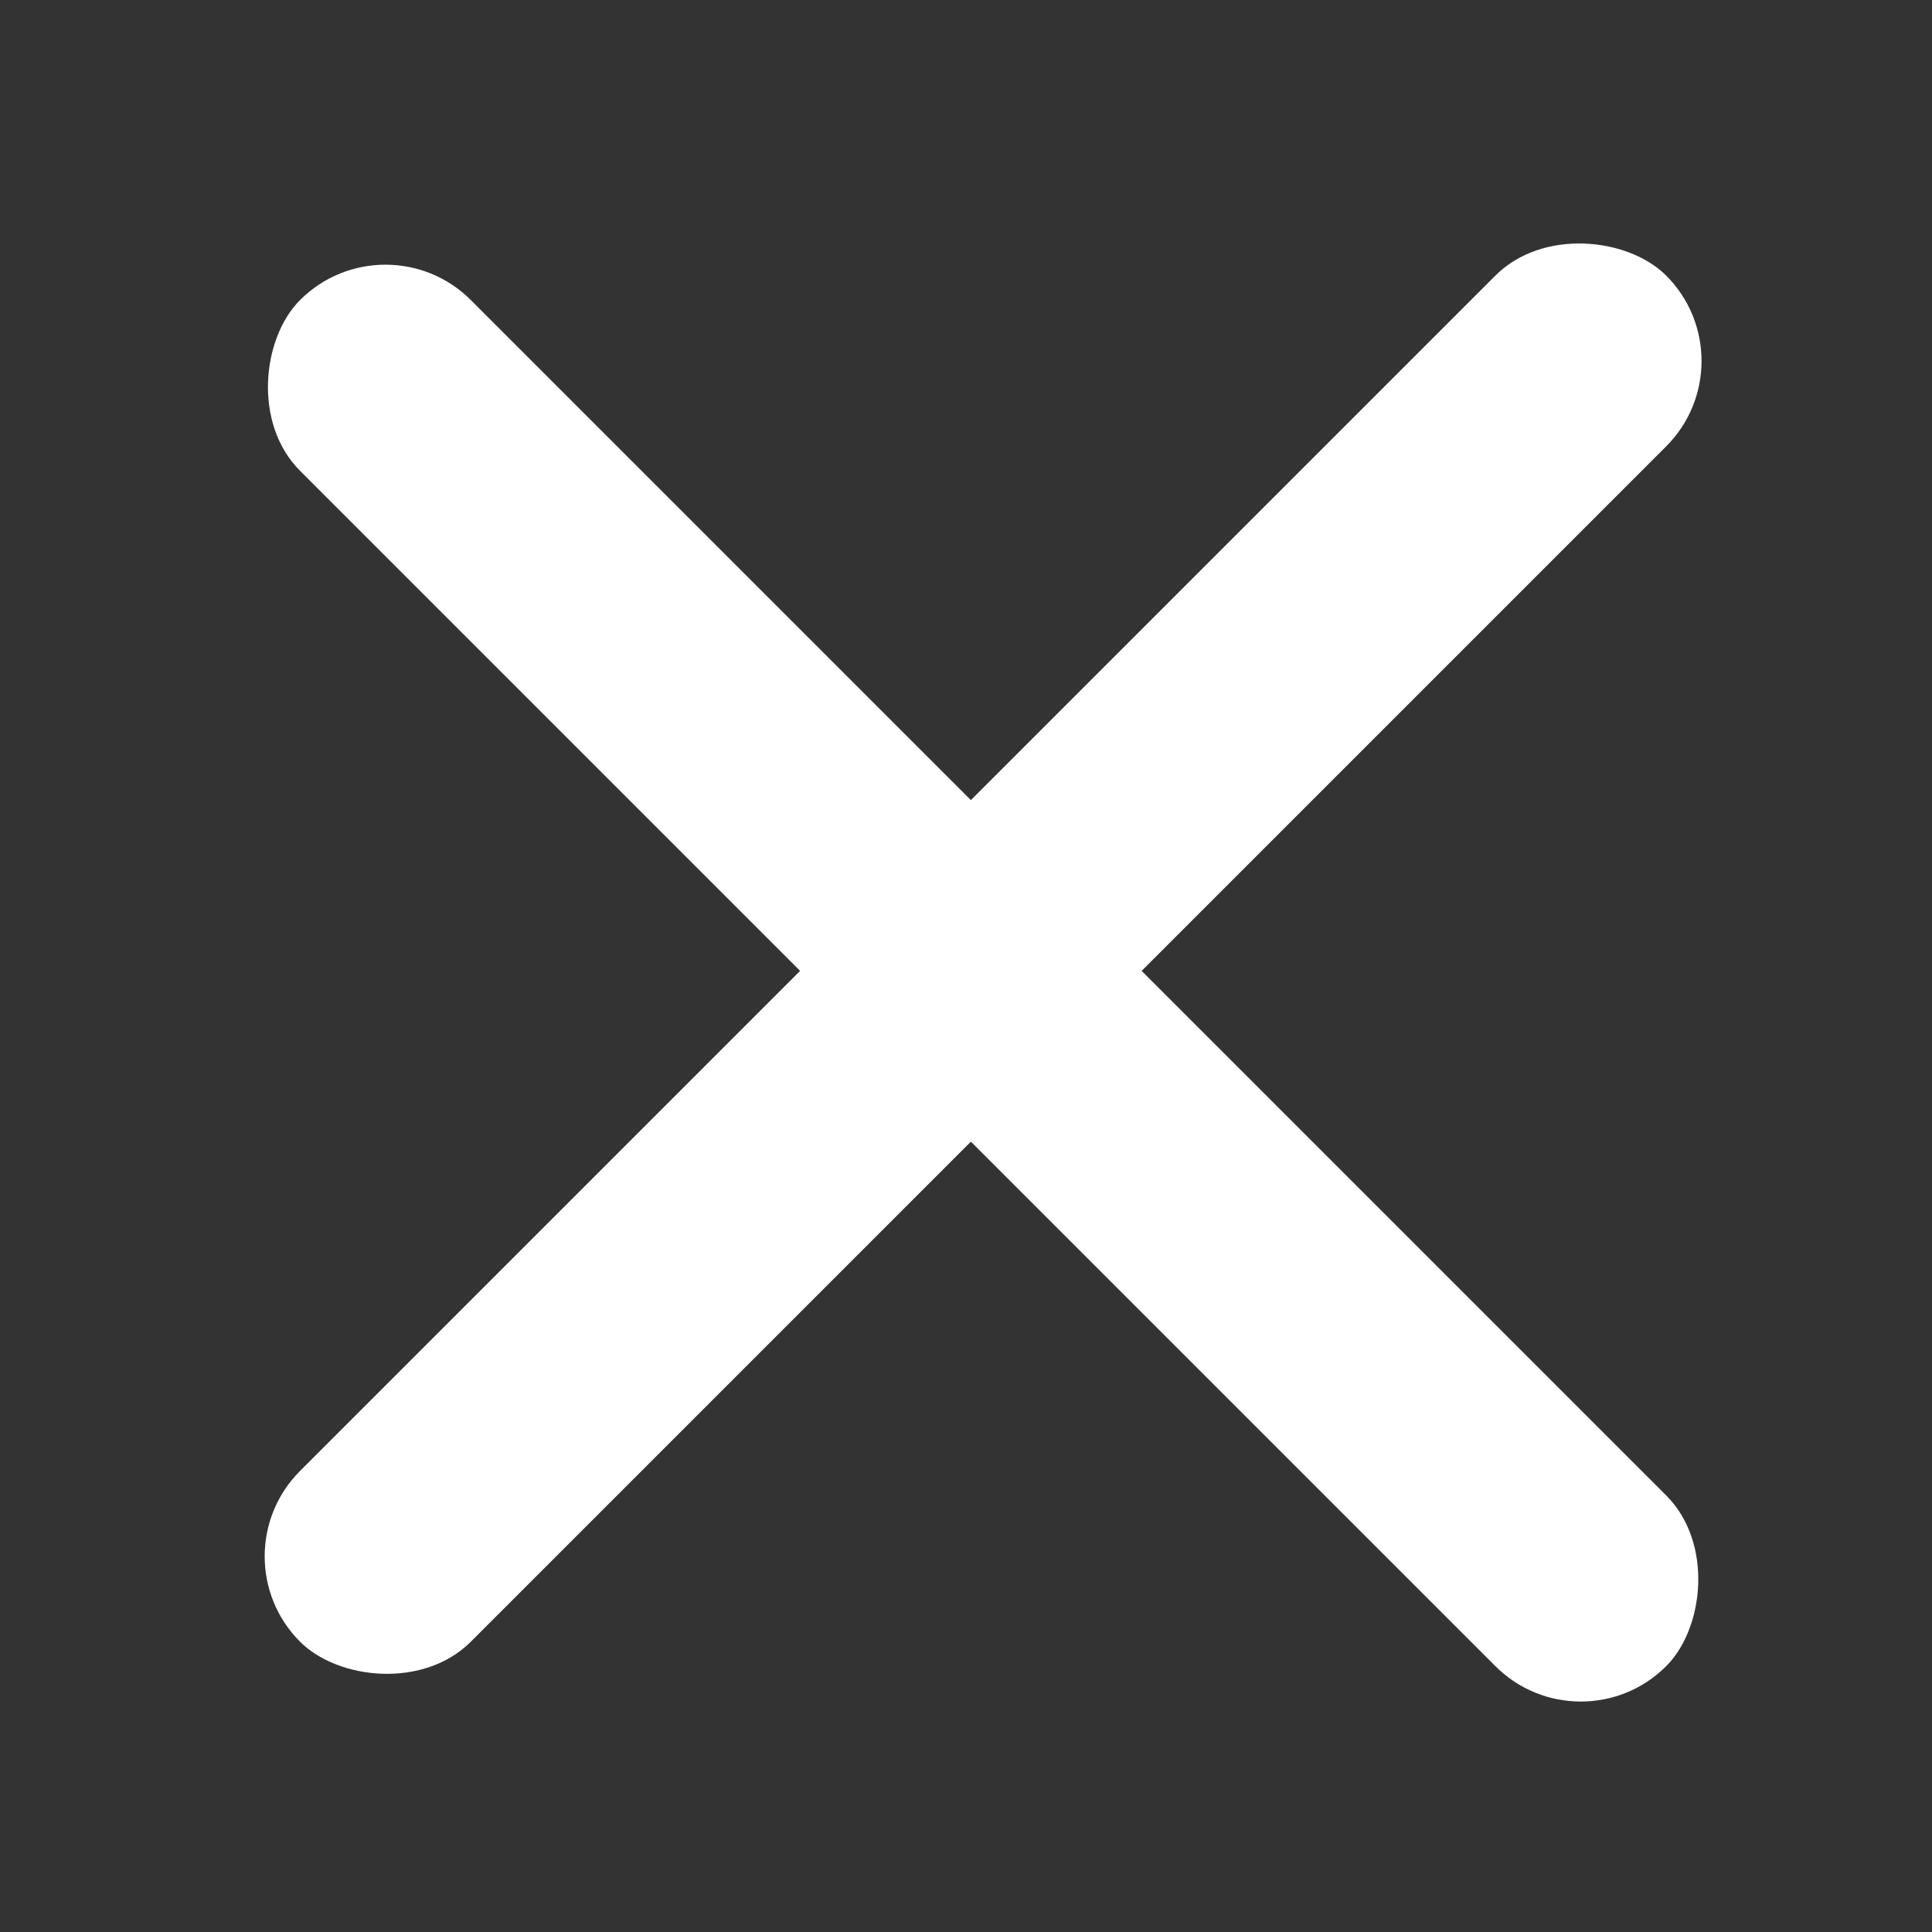
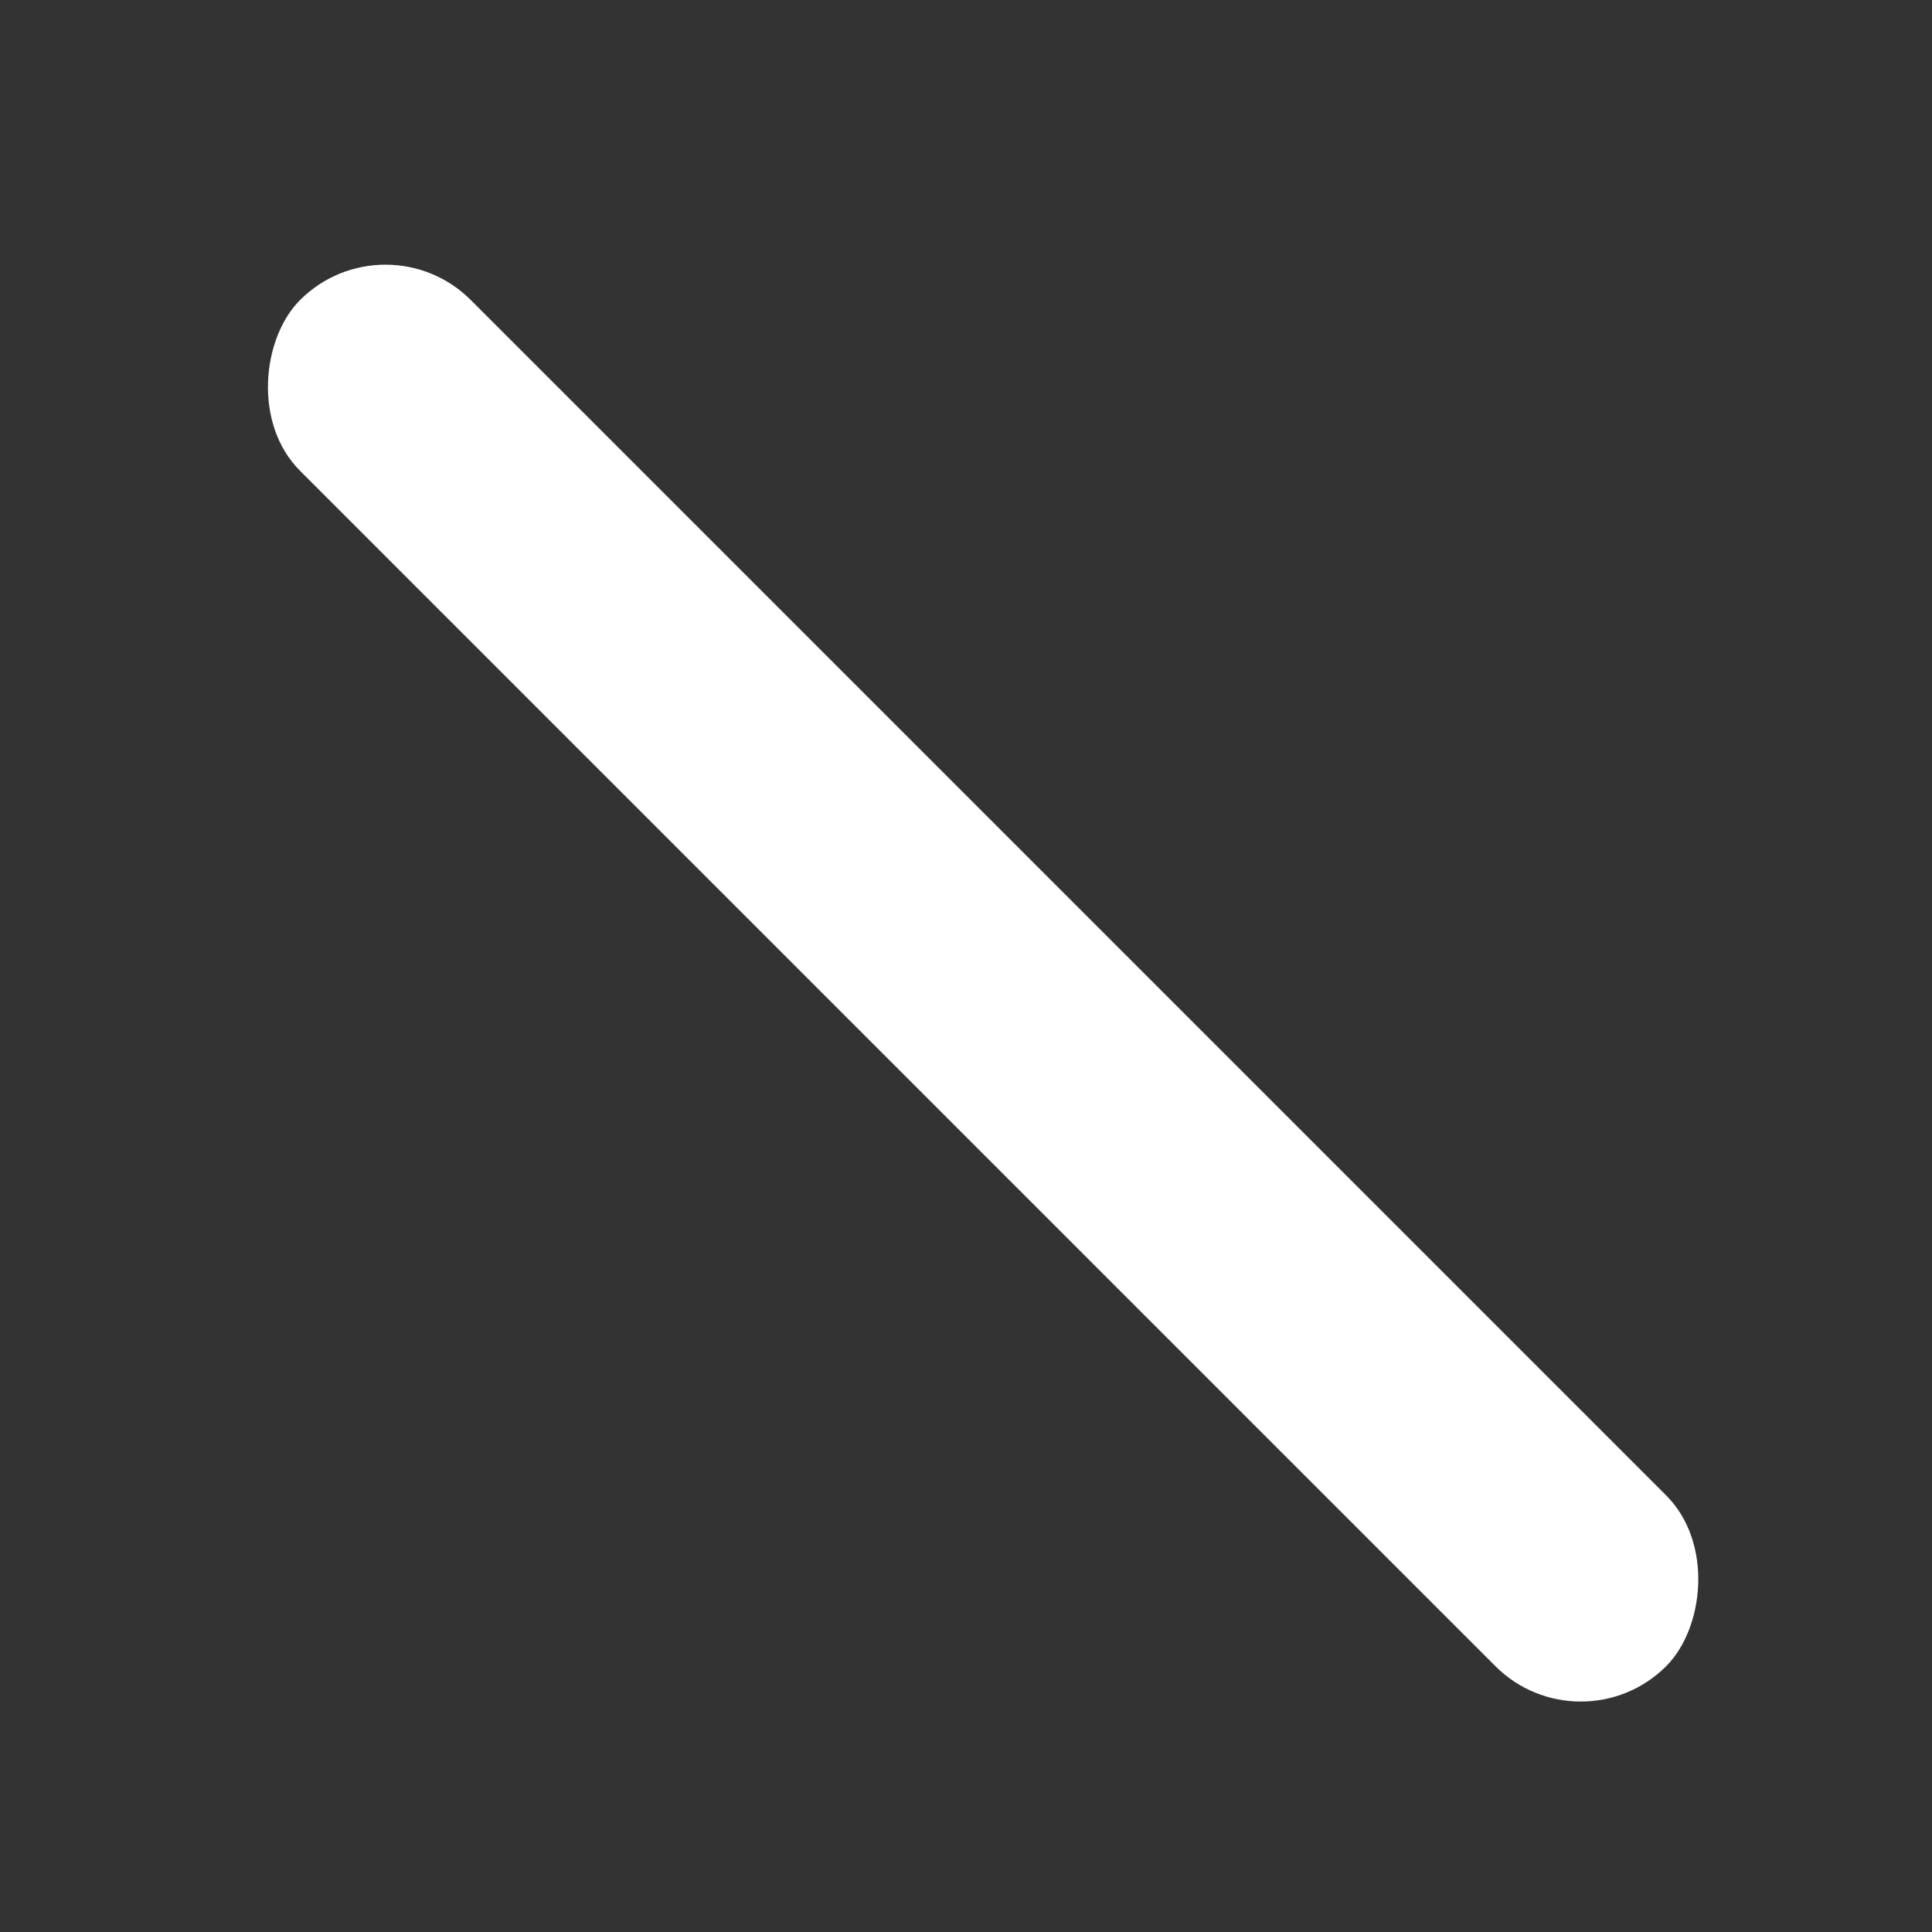
<svg xmlns="http://www.w3.org/2000/svg" width="36" height="36" viewBox="0 0 36 36" fill="none">
  <rect x="0" y="0" width="36" height="36" fill="#333333" stroke="none" />
  <rect x="7.182" y="4" width="36" height="4.5" rx="2.25" transform="rotate(45 7.182 4)" fill="white" />
-   <rect x="4" y="29" width="36" height="4.5" rx="2.25" transform="rotate(-45 4 29)" fill="white" />
</svg>